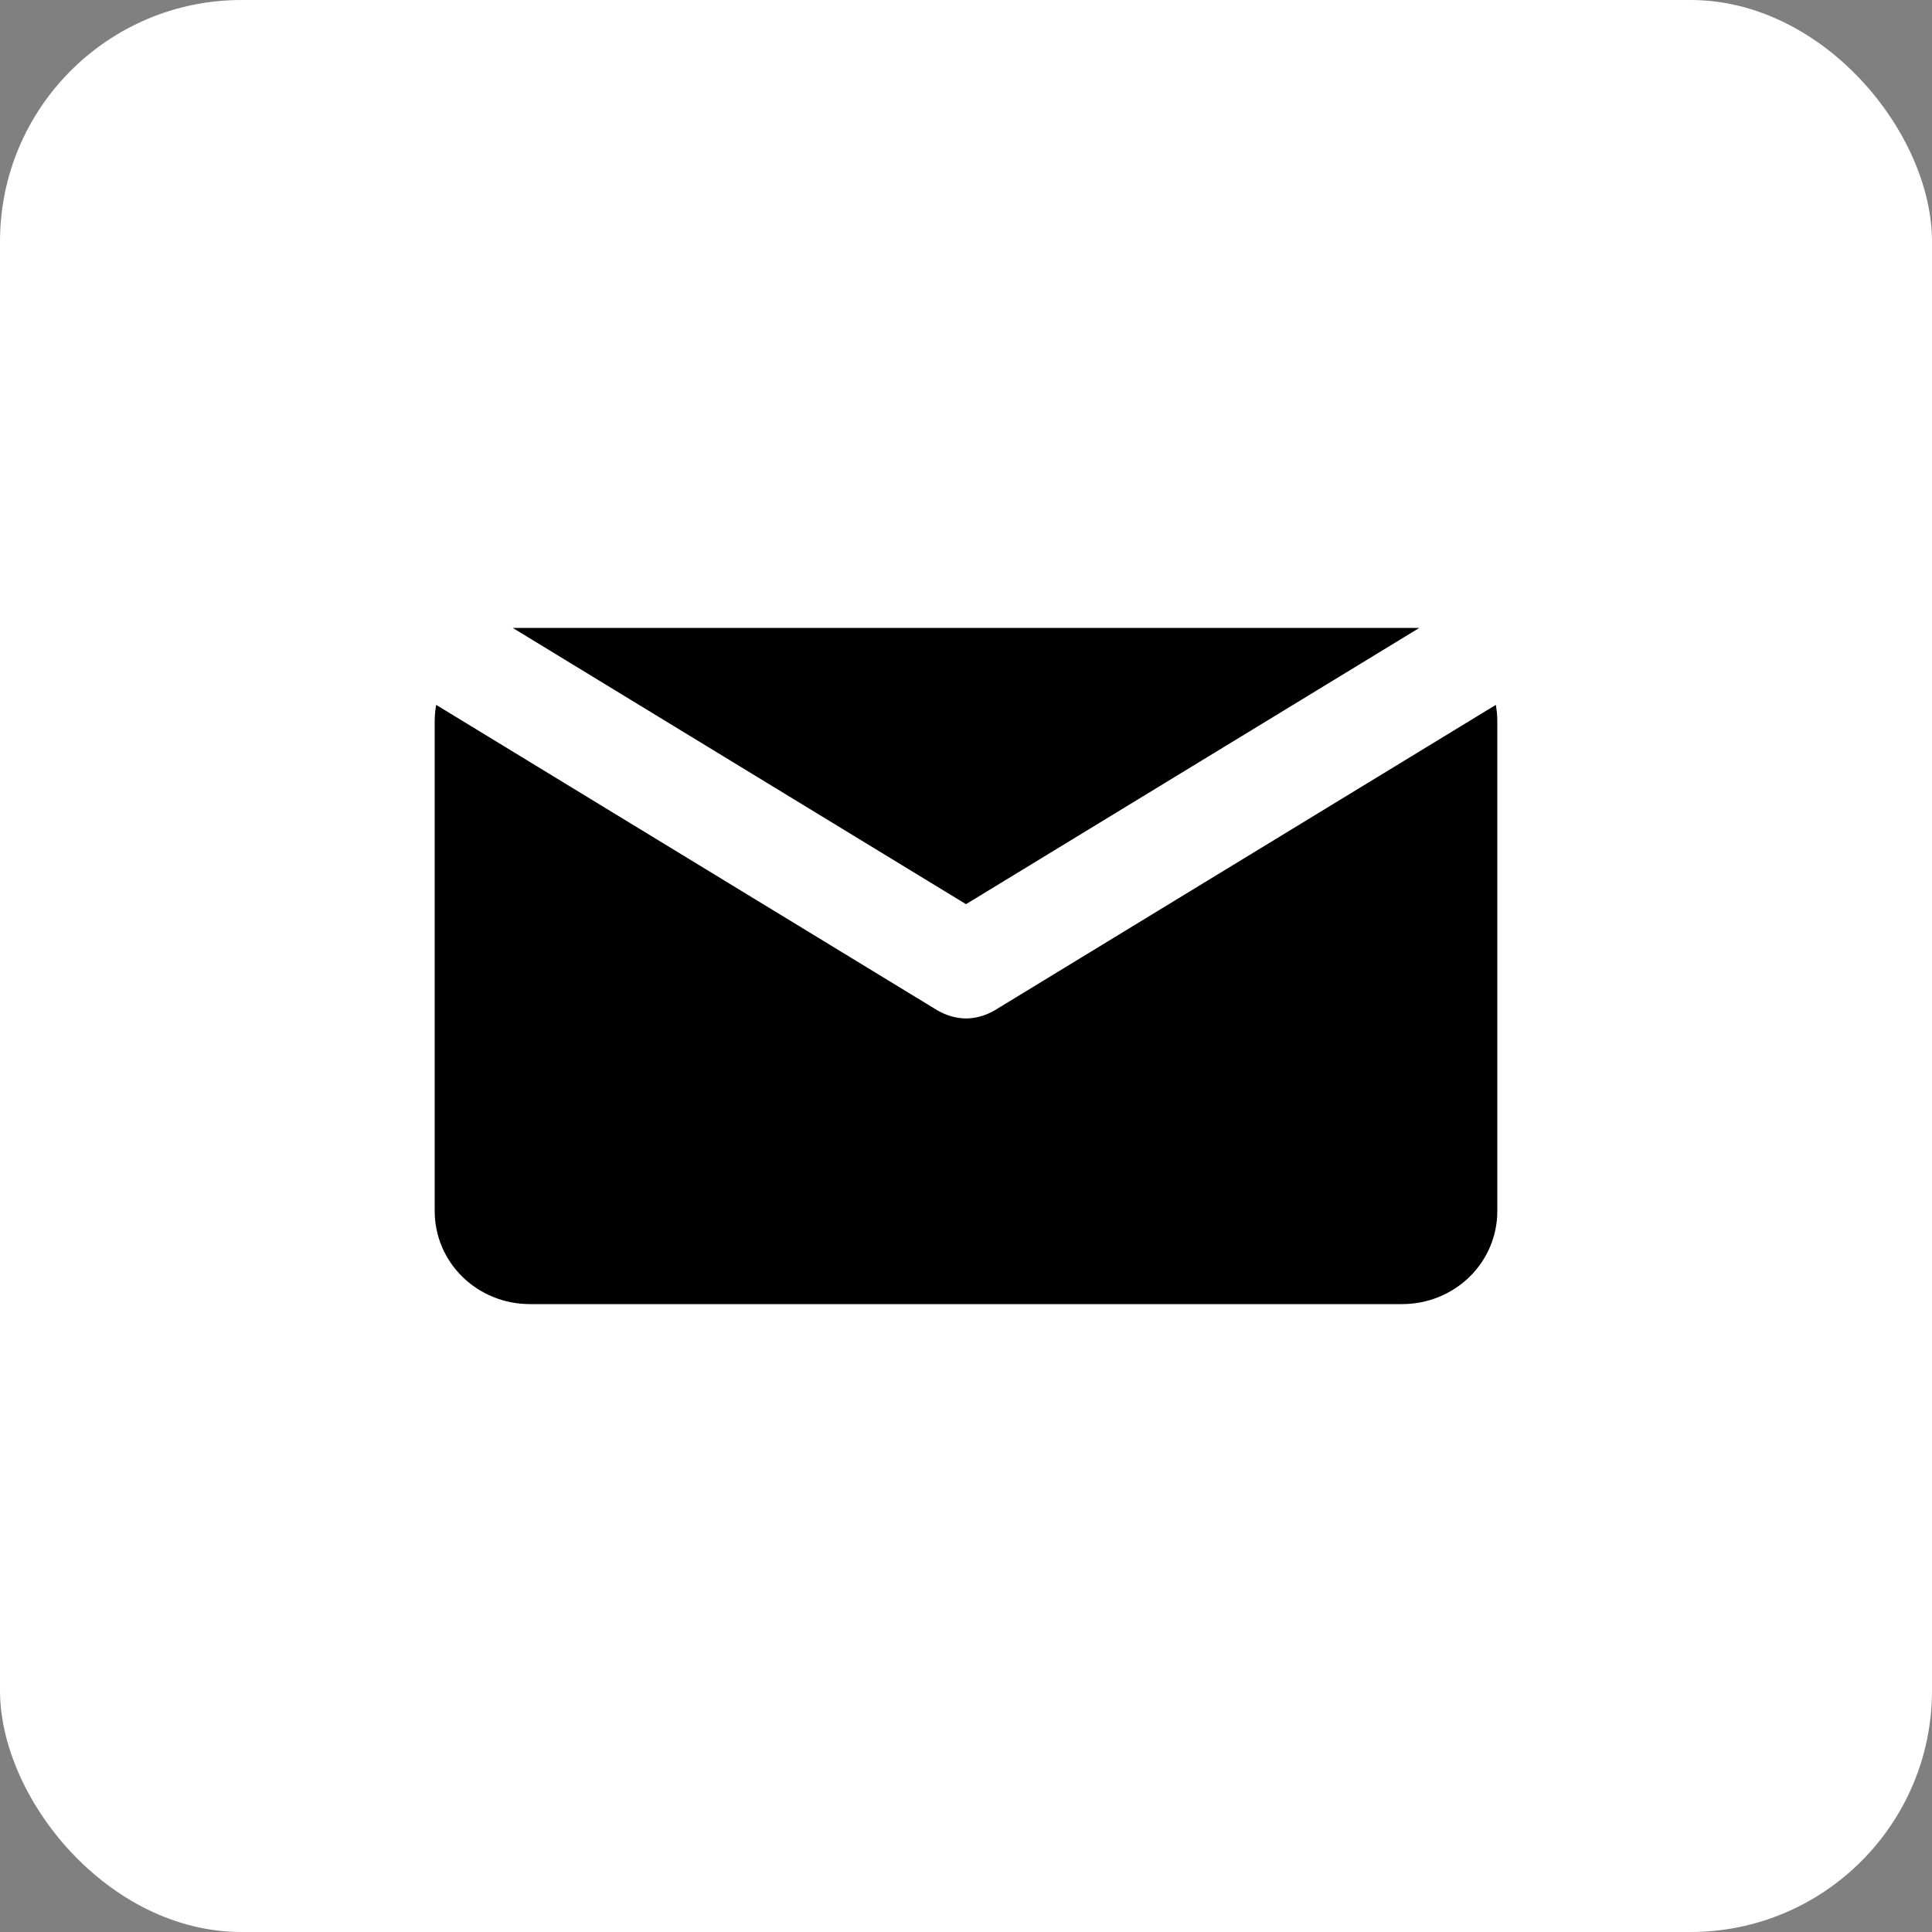
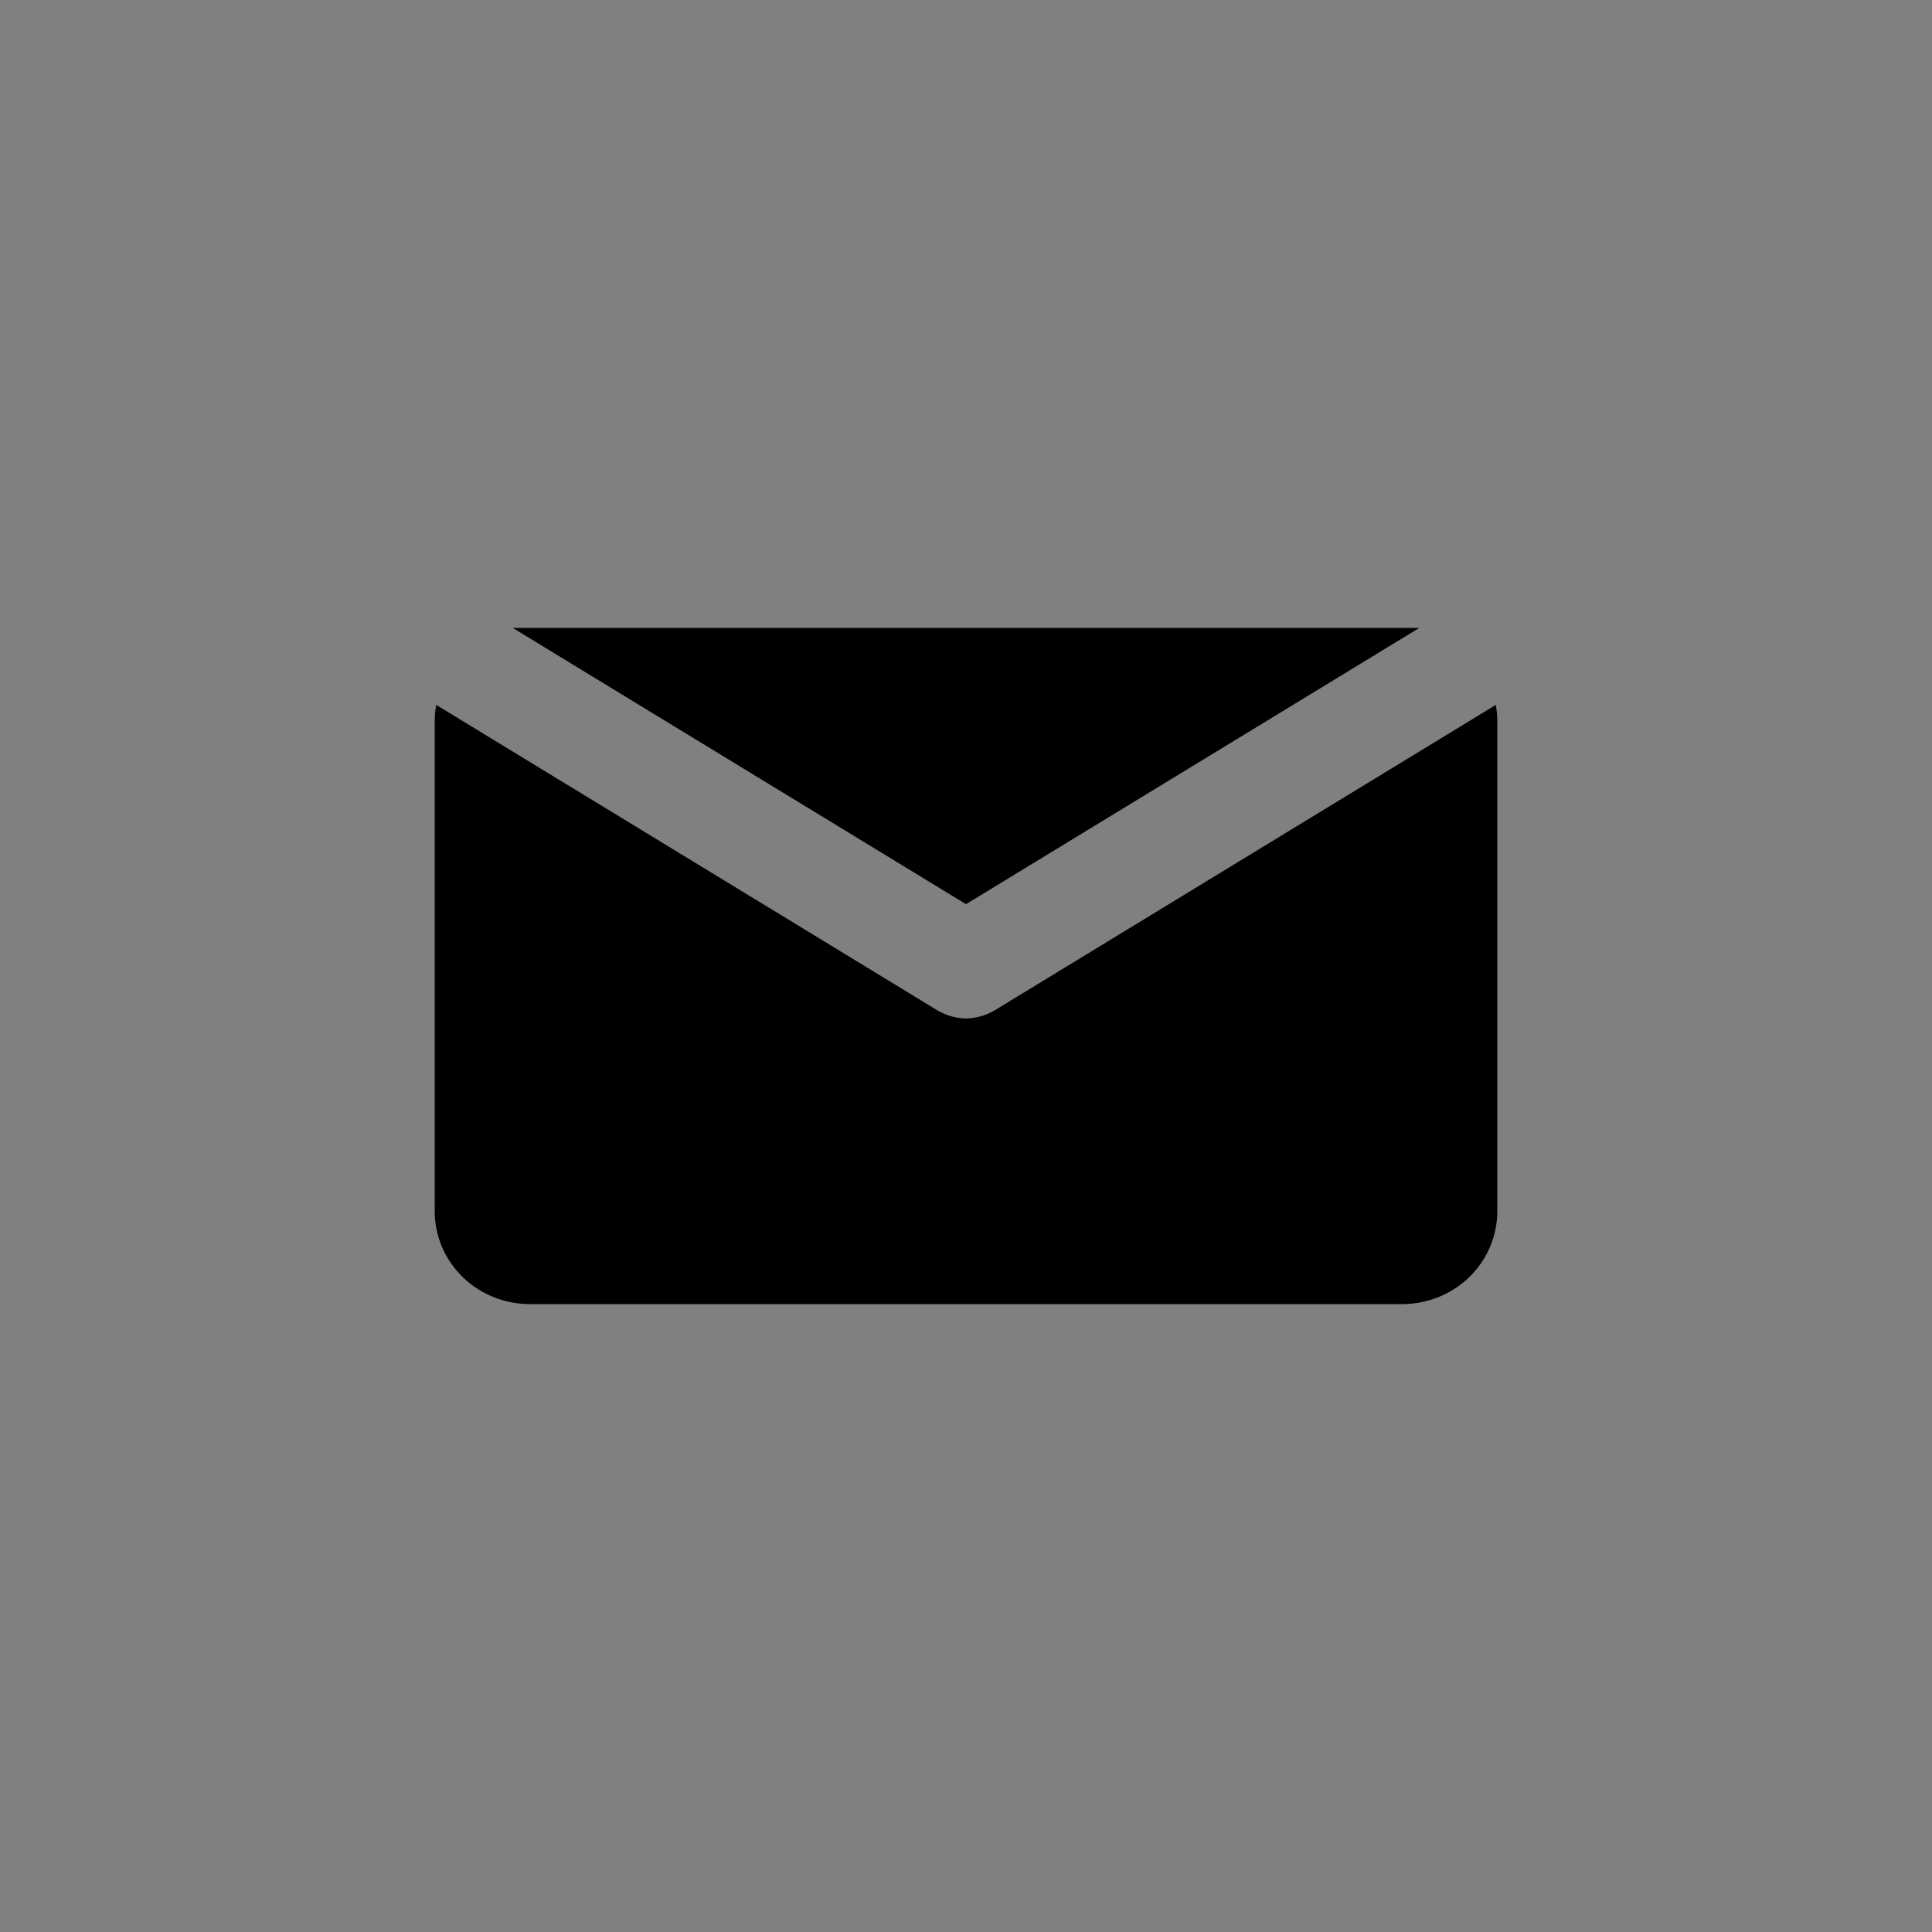
<svg xmlns="http://www.w3.org/2000/svg" width="40" height="40" viewBox="0 0 40 40" fill="none">
  <rect x="0" y="0" width="40" height="40" fill="#808080" stroke="none" />
-   <rect width="40" height="40" rx="5" fill="white" />
  <path d="M10.621 13H29.38L29.381 13.003L20 18.72L10.62 13.003L10.621 13ZM31 25.077C31 25.587 30.793 26.076 30.424 26.437C30.055 26.797 29.554 27 29.032 27H10.967C10.446 27 9.945 26.797 9.576 26.437C9.207 26.076 9 25.587 9 25.077V14.923C9.001 14.813 9.011 14.703 9.031 14.594L19.412 20.921C19.425 20.929 19.439 20.934 19.452 20.942C19.465 20.949 19.48 20.956 19.494 20.963C19.566 20.999 19.641 21.028 19.72 21.048C19.728 21.05 19.735 21.053 19.744 21.054C19.827 21.074 19.913 21.085 20 21.086H20.001C20.088 21.085 20.174 21.074 20.258 21.054C20.265 21.053 20.273 21.05 20.281 21.048C20.36 21.028 20.436 20.999 20.508 20.963C20.521 20.956 20.535 20.949 20.549 20.942C20.562 20.934 20.576 20.929 20.589 20.921L30.969 14.594C30.989 14.703 31 14.813 31 14.923L31 25.077Z" fill="black" />
</svg>